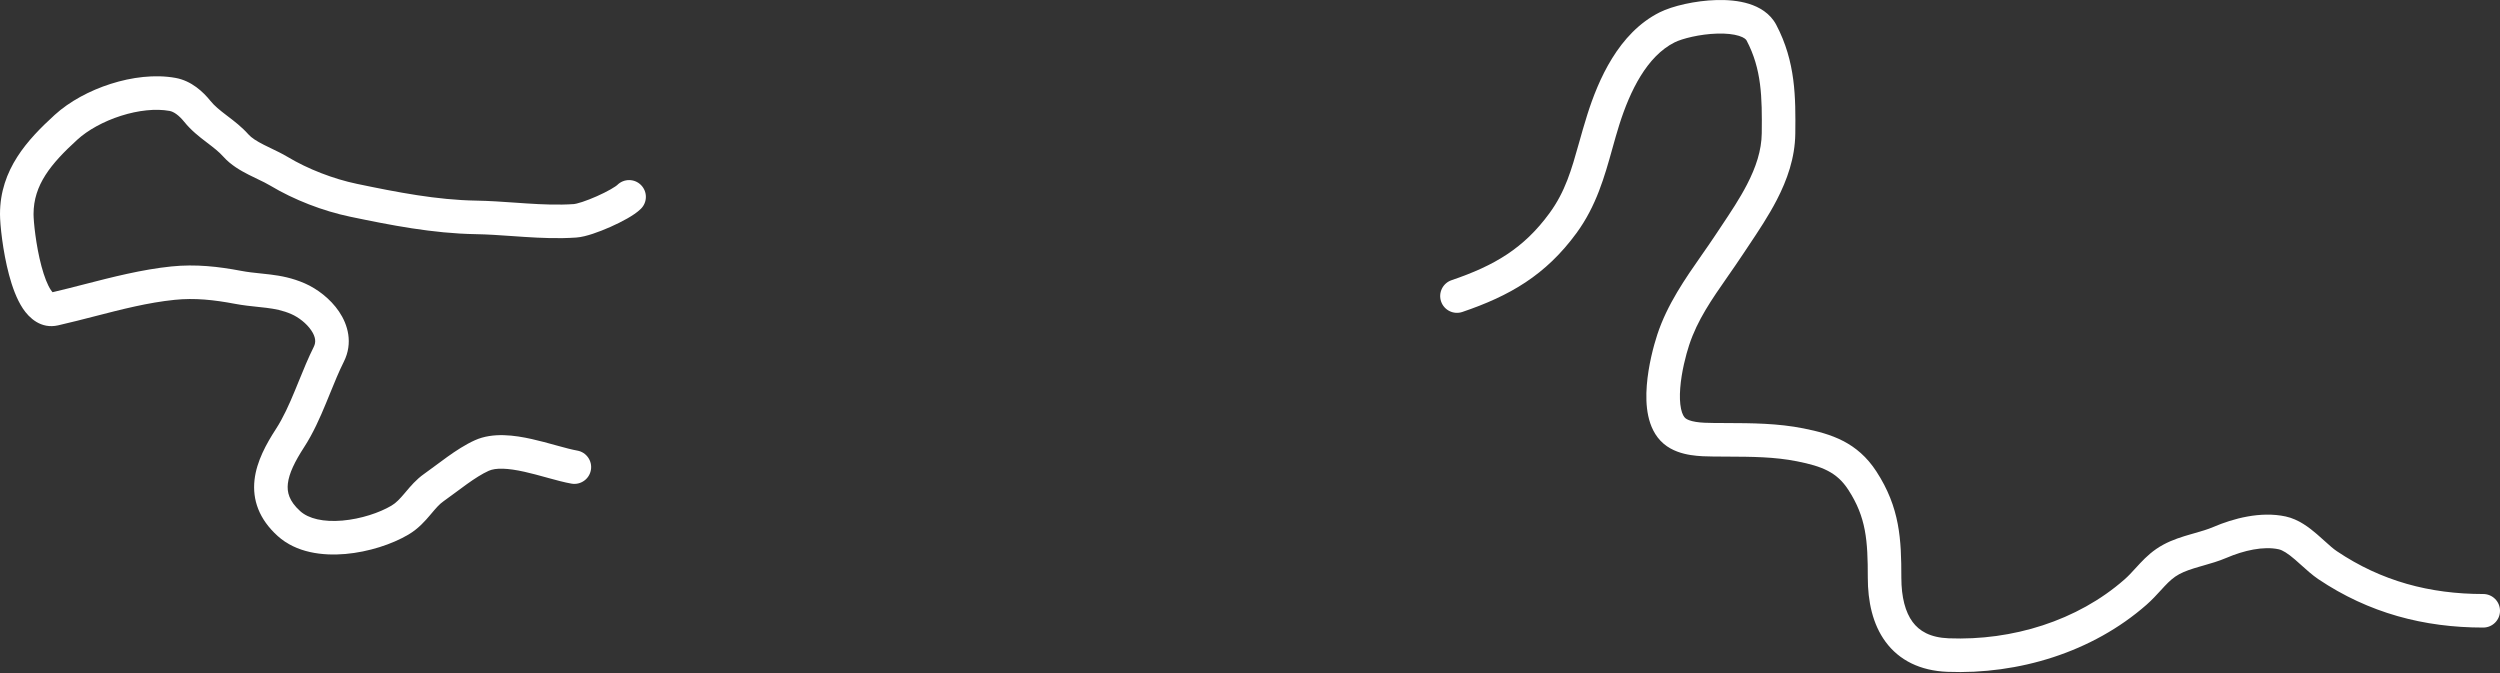
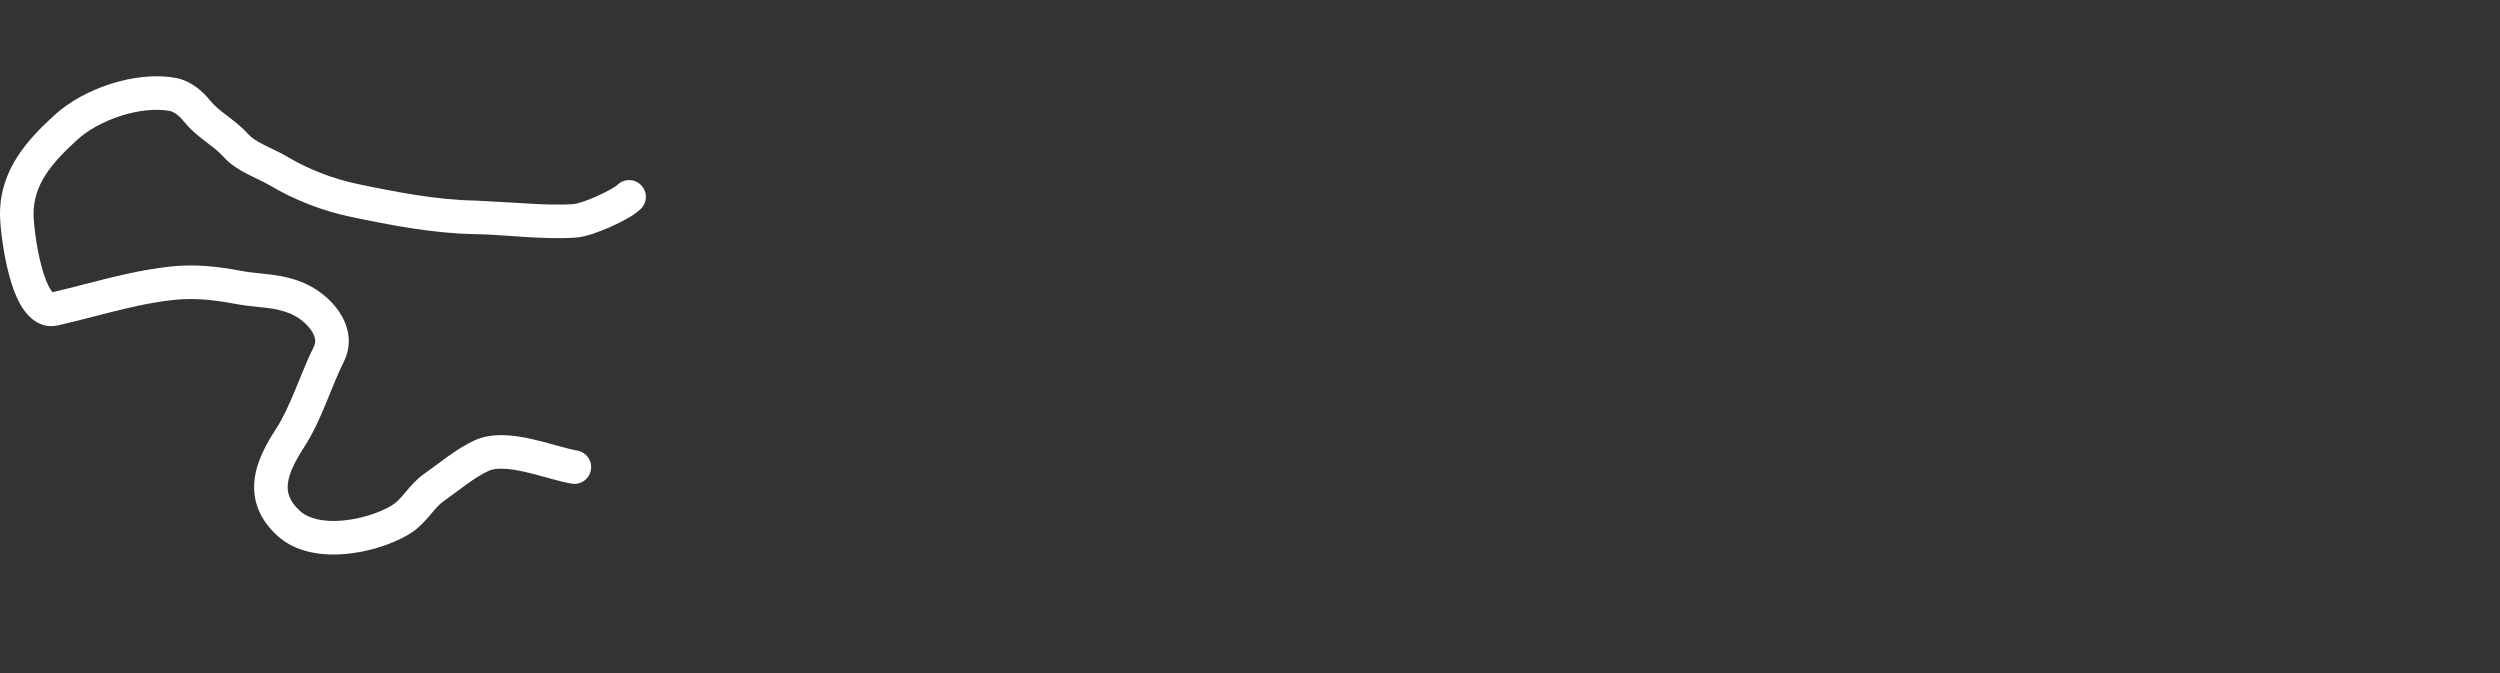
<svg xmlns="http://www.w3.org/2000/svg" width="895" height="241" viewBox="0 0 895 241" fill="none">
  <rect x="0" y="0" width="895" height="241" fill="#333333" stroke="none" />
-   <path fill-rule="evenodd" clip-rule="evenodd" d="M43.292 41.462C37.074 43.446 31.44 46.571 27.675 50.009C18.165 58.692 12.009 66.199 12.009 76.668C12.009 79.246 12.832 87.778 14.838 95.286C15.851 99.082 17.024 102.051 18.2 103.815C18.452 104.193 18.651 104.447 18.798 104.613C22.441 103.768 26.218 102.797 30.084 101.801C40.136 99.215 50.799 96.471 61.319 95.392C70.119 94.49 78.242 95.435 86.316 96.962C88.753 97.423 90.832 97.637 93.104 97.87C94.269 97.99 95.485 98.115 96.825 98.281C100.573 98.745 104.625 99.492 109.097 101.439C113.507 103.36 118.25 106.931 121.365 111.526C124.554 116.231 126.448 122.787 123.093 129.497C121.323 133.036 119.796 136.788 118.16 140.808C117.688 141.967 117.208 143.148 116.71 144.352C114.553 149.568 112.113 155.1 108.88 160.084C105.545 165.225 103.472 169.463 103.056 173.117C102.707 176.187 103.455 179.354 107.463 182.98C110.47 185.701 115.809 186.955 122.601 186.363C129.223 185.786 135.866 183.549 140.114 181.039C141.794 180.046 143.096 178.662 144.863 176.577C145.011 176.401 145.166 176.218 145.325 176.028C146.897 174.157 149.008 171.644 151.823 169.663C153.046 168.803 154.345 167.838 155.759 166.786L155.955 166.639C157.29 165.645 158.717 164.582 160.168 163.546C163.173 161.4 166.568 159.157 170.028 157.6C176.501 154.687 184.33 155.833 190.373 157.179C193.303 157.832 196.22 158.638 198.82 159.357C199.058 159.423 199.294 159.488 199.527 159.552C202.404 160.346 204.757 160.975 206.67 161.313C209.936 161.889 212.116 165.004 211.54 168.269C210.963 171.535 207.849 173.715 204.583 173.139C202.012 172.685 199.104 171.894 196.333 171.129C196.108 171.067 195.884 171.005 195.661 170.943C193.011 170.211 190.38 169.484 187.761 168.901C181.727 167.557 177.473 167.419 174.956 168.551C172.611 169.606 169.998 171.284 167.147 173.319C165.797 174.284 164.457 175.281 163.098 176.293L162.931 176.418C161.537 177.456 160.11 178.516 158.734 179.484C157.251 180.529 156.114 181.872 154.332 183.978C154.232 184.096 154.13 184.216 154.026 184.339C152.218 186.474 149.799 189.265 146.223 191.378C140.332 194.859 131.939 197.604 123.643 198.327C115.518 199.035 106.06 197.906 99.406 191.886C92.751 185.865 90.304 178.965 91.124 171.759C91.878 165.136 95.34 158.89 98.805 153.548C101.395 149.555 103.488 144.898 105.612 139.763C106.047 138.712 106.486 137.633 106.931 136.536C108.594 132.449 110.353 128.122 112.352 124.126C113.162 122.505 113.04 120.649 111.424 118.264C109.734 115.77 106.884 113.574 104.303 112.45C101.312 111.147 98.528 110.593 95.349 110.199C94.482 110.092 93.516 109.991 92.478 109.884C89.957 109.622 87.019 109.317 84.084 108.762C76.556 107.338 69.714 106.603 62.544 107.339C52.959 108.322 43.723 110.702 34.067 113.19C29.756 114.3 25.361 115.433 20.814 116.472C14.625 117.887 10.399 113.762 8.208 110.477C5.932 107.063 4.355 102.577 3.235 98.384C0.974 89.916 0 80.344 0 76.668C0 60.623 9.884 49.992 19.578 41.14C24.877 36.302 32.137 32.416 39.642 30.021C47.128 27.633 55.434 26.545 62.869 27.896C68.6 28.939 72.784 32.949 75.316 36.093C76.784 37.915 78.641 39.407 81.106 41.289C81.266 41.411 81.428 41.535 81.594 41.661C83.822 43.357 86.564 45.445 88.94 48.117C90.008 49.319 91.785 50.48 94.463 51.841C95.152 52.191 95.969 52.585 96.847 53.007C98.828 53.96 101.114 55.06 102.918 56.142C110.235 60.533 119.361 64.062 127.794 65.823C142.282 68.848 156.377 71.586 170.483 71.821C175.15 71.899 179.865 72.23 184.398 72.548C185.774 72.645 187.133 72.741 188.469 72.828C194.325 73.208 199.93 73.442 205.486 73.059C205.793 73.038 206.775 72.849 208.465 72.291C210.029 71.775 211.847 71.063 213.663 70.257C215.481 69.45 217.211 68.587 218.609 67.789C219.307 67.391 219.881 67.033 220.319 66.73C220.537 66.58 220.702 66.456 220.821 66.361C220.945 66.262 220.988 66.219 220.976 66.231C223.32 63.886 227.122 63.886 229.467 66.231C231.812 68.576 231.812 72.377 229.467 74.722C228.136 76.054 226.24 77.262 224.558 78.221C222.741 79.258 220.64 80.299 218.536 81.233C216.431 82.167 214.238 83.032 212.227 83.696C210.342 84.318 208.183 84.91 206.312 85.04C199.923 85.48 193.66 85.2 187.689 84.811C186.212 84.715 184.763 84.614 183.333 84.513C178.869 84.2 174.598 83.9 170.283 83.828C154.9 83.572 139.779 80.594 125.34 77.579C115.634 75.552 105.243 71.543 96.739 66.44C95.385 65.627 94.018 64.974 92.384 64.193C91.383 63.714 90.281 63.187 89.021 62.546C86.139 61.081 82.622 59.086 79.964 56.096C78.387 54.321 76.506 52.886 74.058 51.017C73.979 50.957 73.899 50.896 73.819 50.834C71.412 48.997 68.454 46.718 65.964 43.626C64.072 41.278 62.203 39.981 60.721 39.712C55.776 38.813 49.53 39.472 43.292 41.462ZM19.111 104.894C19.112 104.903 19.073 104.884 18.994 104.814C19.072 104.851 19.111 104.886 19.111 104.894Z" fill="white" />
-   <path fill-rule="evenodd" clip-rule="evenodd" d="M614.822 12.024C608.505 12.2 602.161 13.841 599.528 15.158C589.627 20.108 583.557 32.488 579.707 44.664C578.829 47.44 578.036 50.282 577.233 53.16C574.43 63.208 571.502 73.704 564.405 83.41C553.335 98.549 540.432 105.935 523.524 111.678C520.384 112.744 516.974 111.063 515.907 107.923C514.841 104.783 516.522 101.373 519.662 100.307C535.052 95.08 545.538 88.867 554.711 76.322C560.407 68.532 562.586 60.772 565.271 51.215C566.162 48.045 567.108 44.676 568.257 41.043C572.145 28.746 579.412 11.789 594.157 4.417C598.75 2.12 606.919 0.23 614.489 0.02C618.333 -0.087 622.451 0.222 626.132 1.372C629.789 2.515 633.707 4.724 635.902 8.896C642.881 22.156 642.861 34.962 642.716 47.82C642.618 56.557 639.767 64.463 636.123 71.52C633.141 77.296 629.437 82.836 626.069 87.874C625.373 88.916 624.691 89.936 624.032 90.932C622.175 93.744 620.325 96.398 618.533 98.971C612.811 107.184 607.673 114.559 604.723 123.519C603.566 127.032 601.97 133.127 601.522 138.917C601.298 141.814 601.384 144.363 601.809 146.36C602.239 148.381 602.896 149.311 603.374 149.715C603.927 150.183 605.072 150.711 607.132 151.042C609.131 151.363 611.301 151.401 613.507 151.425C615.048 151.441 616.615 151.446 618.202 151.452C626.983 151.483 636.404 151.516 645.714 153.378C655.579 155.351 664.937 158.301 671.751 168.784C680.199 181.781 680.682 193.116 680.682 206.824C680.682 213.867 682.137 219.175 684.709 222.656C687.092 225.88 690.953 228.253 697.637 228.515C720.374 229.407 743.696 222.251 760.526 207.482C761.964 206.22 763.078 205 764.39 203.564C764.946 202.956 765.537 202.309 766.203 201.604C768.298 199.385 770.847 196.944 774.421 195.011C777.754 193.208 781.257 192.141 784.254 191.277C784.671 191.157 785.078 191.041 785.475 190.927C788.1 190.177 790.301 189.549 792.398 188.65C799.425 185.638 809.248 182.95 818.278 184.898C822.907 185.896 826.731 188.887 829.467 191.238C830.623 192.232 831.597 193.115 832.467 193.903C834.041 195.328 835.272 196.443 836.621 197.349C852.555 208.055 869.878 212.658 888.995 212.658C892.312 212.658 895 215.346 895 218.662C895 221.979 892.312 224.667 888.995 224.667C867.795 224.667 848.075 219.513 829.924 207.318C827.843 205.919 825.529 203.831 823.601 202.091C822.882 201.443 822.218 200.843 821.638 200.345C818.992 198.071 817.162 196.942 815.746 196.637C810.327 195.468 803.3 197.043 797.129 199.688C794.272 200.912 791.266 201.767 788.699 202.497C788.315 202.606 787.941 202.712 787.579 202.817C784.613 203.671 782.221 204.445 780.135 205.574C778.218 206.611 776.699 207.979 774.935 209.848C774.542 210.264 774.112 210.735 773.648 211.243C772.199 212.83 770.423 214.774 768.447 216.508C748.995 233.579 722.541 241.51 697.166 240.515C687.426 240.133 679.925 236.389 675.051 229.793C670.368 223.455 668.673 215.239 668.673 206.824C668.673 193.488 668.108 185.215 661.682 175.329C657.583 169.023 652.322 166.946 643.359 165.154C635.293 163.54 627.209 163.505 618.409 163.466C616.759 163.458 615.085 163.451 613.38 163.433L613.33 163.432C611.226 163.41 608.216 163.379 605.228 162.899C602.278 162.425 598.605 161.411 595.617 158.883C592.38 156.143 590.808 152.366 590.062 148.858C589.311 145.326 589.275 141.524 589.549 137.99C590.096 130.917 591.978 123.827 593.316 119.763C596.872 108.965 603.376 99.656 609.297 91.182C610.939 88.833 612.536 86.547 614.013 84.312C614.746 83.203 615.479 82.105 616.207 81.015C619.563 75.989 622.811 71.126 625.453 66.01C628.623 59.871 630.639 53.862 630.708 47.685C630.854 34.693 630.679 24.756 625.275 14.489C625.111 14.177 624.534 13.454 622.55 12.835C620.59 12.222 617.921 11.938 614.822 12.024Z" fill="white" />
+   <path fill-rule="evenodd" clip-rule="evenodd" d="M43.292 41.462C37.074 43.446 31.44 46.571 27.675 50.009C18.165 58.692 12.009 66.199 12.009 76.668C12.009 79.246 12.832 87.778 14.838 95.286C15.851 99.082 17.024 102.051 18.2 103.815C18.452 104.193 18.651 104.447 18.798 104.613C22.441 103.768 26.218 102.797 30.084 101.801C40.136 99.215 50.799 96.471 61.319 95.392C70.119 94.49 78.242 95.435 86.316 96.962C88.753 97.423 90.832 97.637 93.104 97.87C94.269 97.99 95.485 98.115 96.825 98.281C100.573 98.745 104.625 99.492 109.097 101.439C113.507 103.36 118.25 106.931 121.365 111.526C124.554 116.231 126.448 122.787 123.093 129.497C121.323 133.036 119.796 136.788 118.16 140.808C117.688 141.967 117.208 143.148 116.71 144.352C114.553 149.568 112.113 155.1 108.88 160.084C105.545 165.225 103.472 169.463 103.056 173.117C102.707 176.187 103.455 179.354 107.463 182.98C110.47 185.701 115.809 186.955 122.601 186.363C129.223 185.786 135.866 183.549 140.114 181.039C141.794 180.046 143.096 178.662 144.863 176.577C145.011 176.401 145.166 176.218 145.325 176.028C146.897 174.157 149.008 171.644 151.823 169.663C153.046 168.803 154.345 167.838 155.759 166.786L155.955 166.639C157.29 165.645 158.717 164.582 160.168 163.546C163.173 161.4 166.568 159.157 170.028 157.6C176.501 154.687 184.33 155.833 190.373 157.179C193.303 157.832 196.22 158.638 198.82 159.357C199.058 159.423 199.294 159.488 199.527 159.552C202.404 160.346 204.757 160.975 206.67 161.313C209.936 161.889 212.116 165.004 211.54 168.269C210.963 171.535 207.849 173.715 204.583 173.139C202.012 172.685 199.104 171.894 196.333 171.129C196.108 171.067 195.884 171.005 195.661 170.943C193.011 170.211 190.38 169.484 187.761 168.901C181.727 167.557 177.473 167.419 174.956 168.551C172.611 169.606 169.998 171.284 167.147 173.319C165.797 174.284 164.457 175.281 163.098 176.293L162.931 176.418C161.537 177.456 160.11 178.516 158.734 179.484C157.251 180.529 156.114 181.872 154.332 183.978C154.232 184.096 154.13 184.216 154.026 184.339C152.218 186.474 149.799 189.265 146.223 191.378C140.332 194.859 131.939 197.604 123.643 198.327C115.518 199.035 106.06 197.906 99.406 191.886C92.751 185.865 90.304 178.965 91.124 171.759C91.878 165.136 95.34 158.89 98.805 153.548C101.395 149.555 103.488 144.898 105.612 139.763C106.047 138.712 106.486 137.633 106.931 136.536C108.594 132.449 110.353 128.122 112.352 124.126C113.162 122.505 113.04 120.649 111.424 118.264C109.734 115.77 106.884 113.574 104.303 112.45C101.312 111.147 98.528 110.593 95.349 110.199C94.482 110.092 93.516 109.991 92.478 109.884C89.957 109.622 87.019 109.317 84.084 108.762C76.556 107.338 69.714 106.603 62.544 107.339C52.959 108.322 43.723 110.702 34.067 113.19C29.756 114.3 25.361 115.433 20.814 116.472C14.625 117.887 10.399 113.762 8.208 110.477C5.932 107.063 4.355 102.577 3.235 98.384C0.974 89.916 0 80.344 0 76.668C0 60.623 9.884 49.992 19.578 41.14C24.877 36.302 32.137 32.416 39.642 30.021C47.128 27.633 55.434 26.545 62.869 27.896C68.6 28.939 72.784 32.949 75.316 36.093C76.784 37.915 78.641 39.407 81.106 41.289C81.266 41.411 81.428 41.535 81.594 41.661C83.822 43.357 86.564 45.445 88.94 48.117C90.008 49.319 91.785 50.48 94.463 51.841C95.152 52.191 95.969 52.585 96.847 53.007C98.828 53.96 101.114 55.06 102.918 56.142C110.235 60.533 119.361 64.062 127.794 65.823C142.282 68.848 156.377 71.586 170.483 71.821C185.774 72.645 187.133 72.741 188.469 72.828C194.325 73.208 199.93 73.442 205.486 73.059C205.793 73.038 206.775 72.849 208.465 72.291C210.029 71.775 211.847 71.063 213.663 70.257C215.481 69.45 217.211 68.587 218.609 67.789C219.307 67.391 219.881 67.033 220.319 66.73C220.537 66.58 220.702 66.456 220.821 66.361C220.945 66.262 220.988 66.219 220.976 66.231C223.32 63.886 227.122 63.886 229.467 66.231C231.812 68.576 231.812 72.377 229.467 74.722C228.136 76.054 226.24 77.262 224.558 78.221C222.741 79.258 220.64 80.299 218.536 81.233C216.431 82.167 214.238 83.032 212.227 83.696C210.342 84.318 208.183 84.91 206.312 85.04C199.923 85.48 193.66 85.2 187.689 84.811C186.212 84.715 184.763 84.614 183.333 84.513C178.869 84.2 174.598 83.9 170.283 83.828C154.9 83.572 139.779 80.594 125.34 77.579C115.634 75.552 105.243 71.543 96.739 66.44C95.385 65.627 94.018 64.974 92.384 64.193C91.383 63.714 90.281 63.187 89.021 62.546C86.139 61.081 82.622 59.086 79.964 56.096C78.387 54.321 76.506 52.886 74.058 51.017C73.979 50.957 73.899 50.896 73.819 50.834C71.412 48.997 68.454 46.718 65.964 43.626C64.072 41.278 62.203 39.981 60.721 39.712C55.776 38.813 49.53 39.472 43.292 41.462ZM19.111 104.894C19.112 104.903 19.073 104.884 18.994 104.814C19.072 104.851 19.111 104.886 19.111 104.894Z" fill="white" />
</svg>